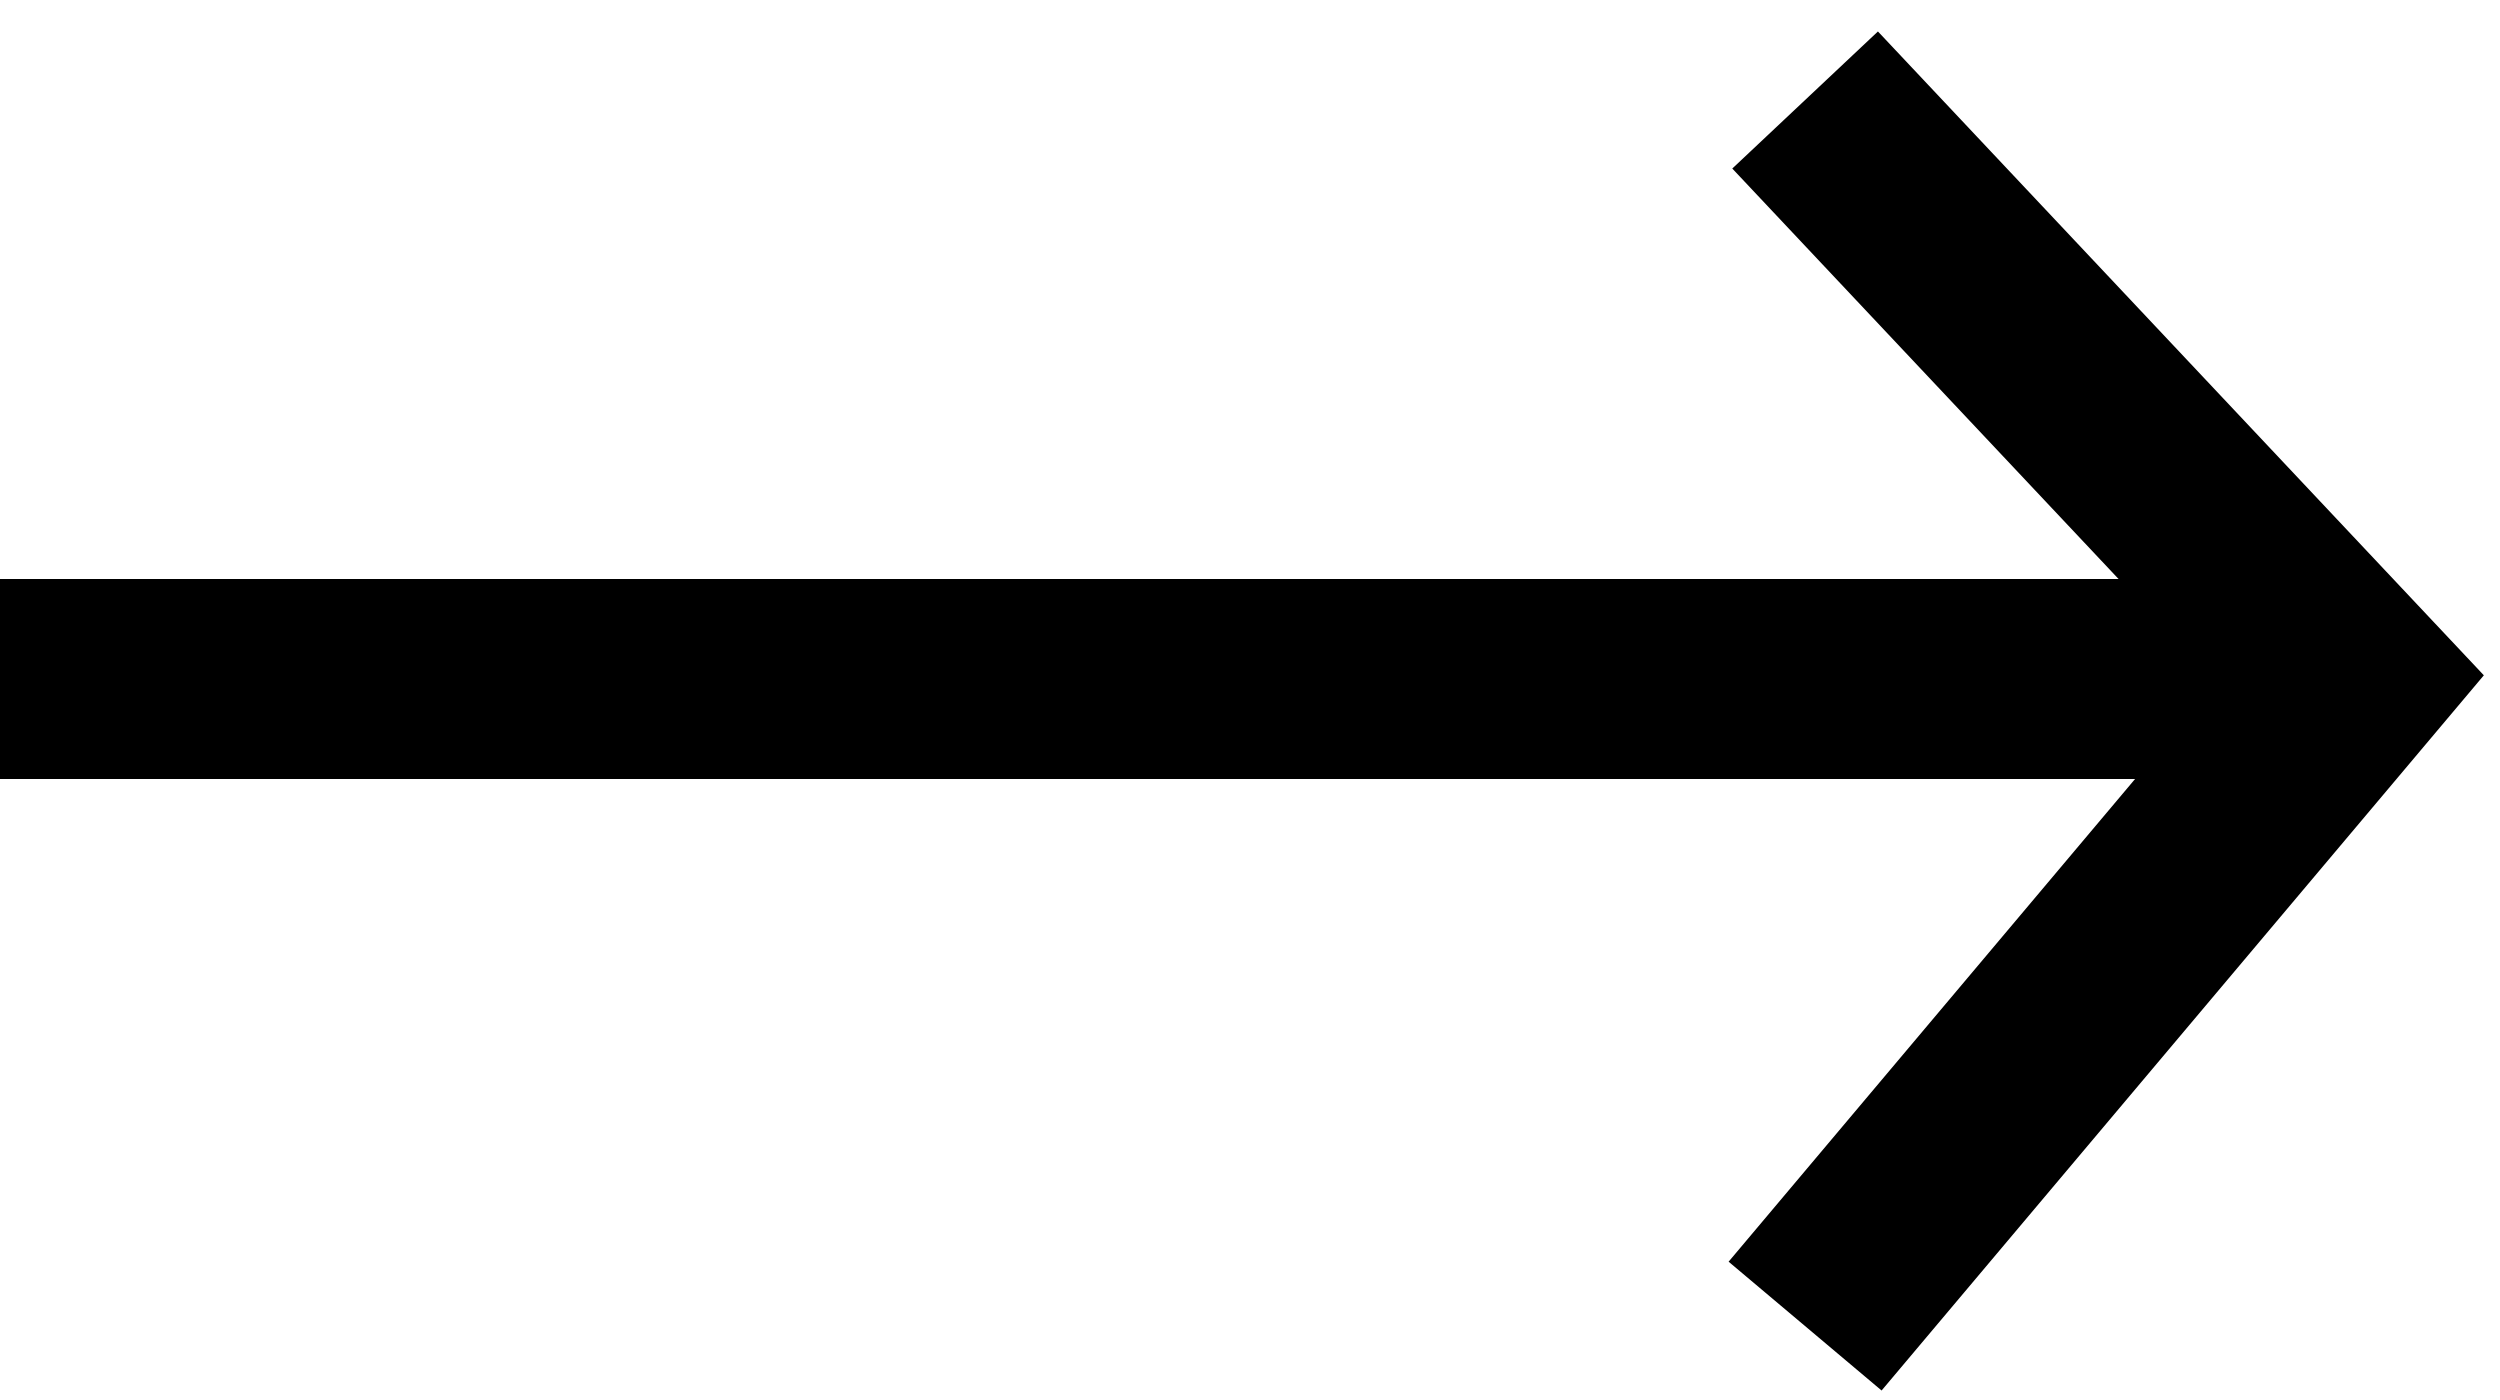
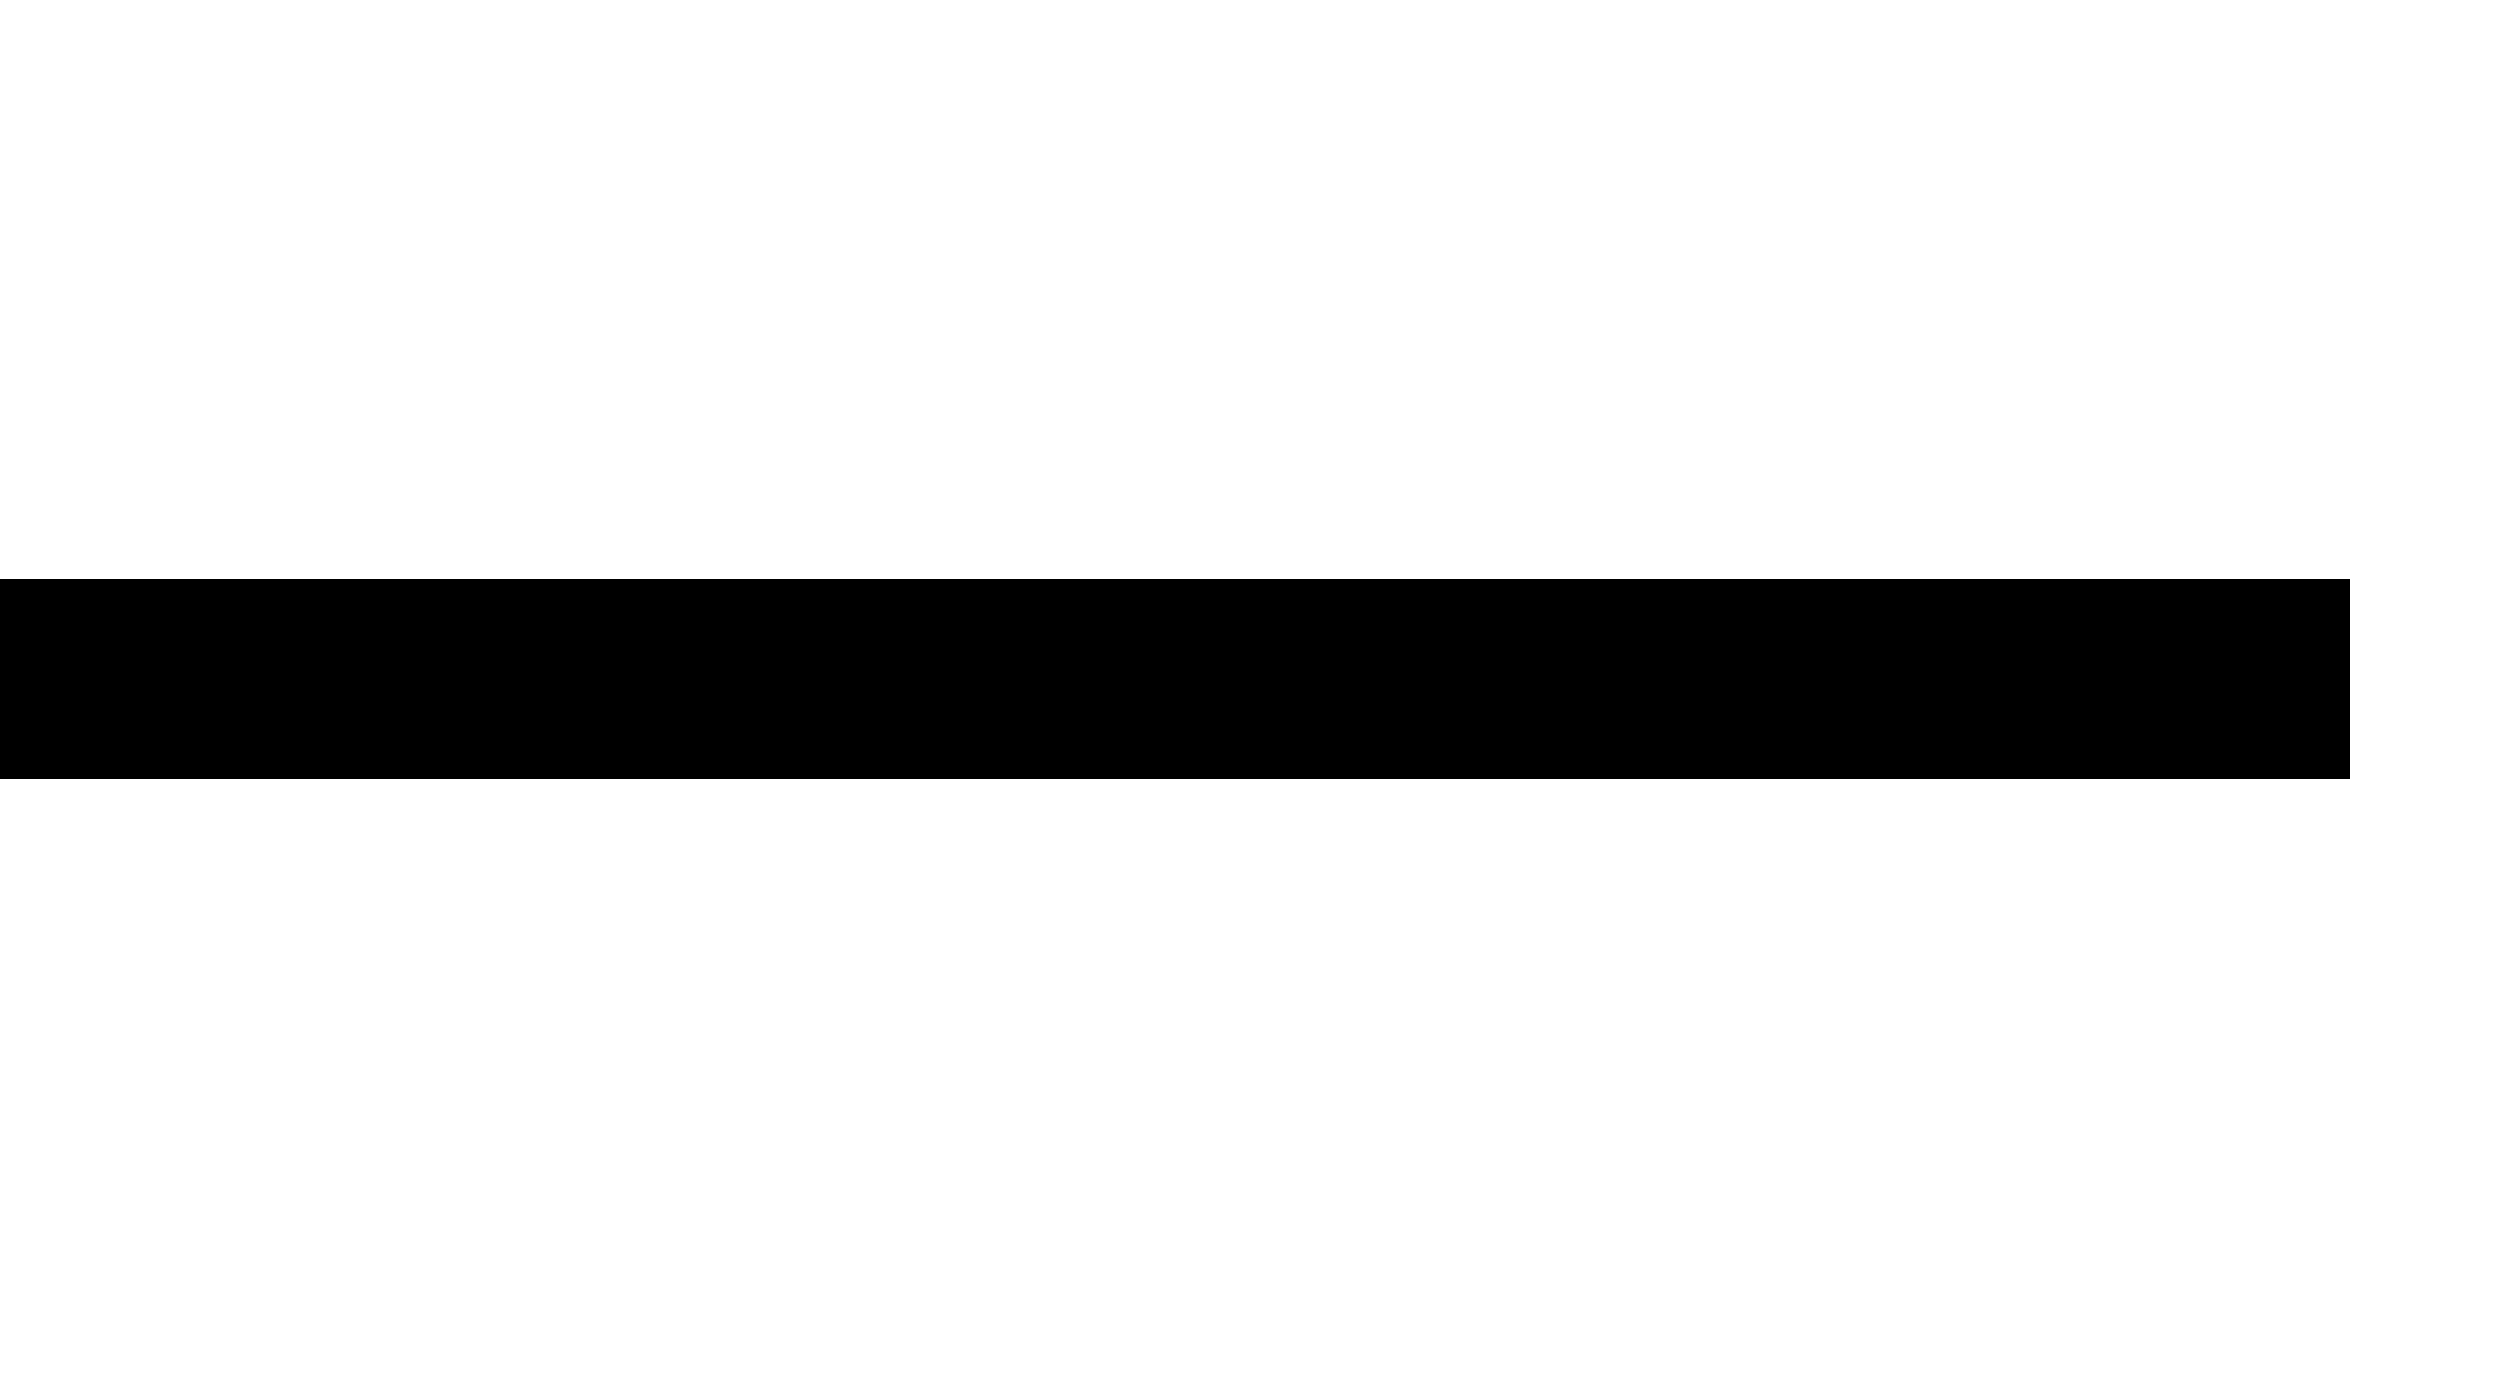
<svg xmlns="http://www.w3.org/2000/svg" width="25" height="14" viewBox="0 0 25 14" fill="none">
-   <path d="M18.051 13.261L23.5 6.79L18.051 1" stroke="black" stroke-width="2" />
  <path d="M23.5 6.79H0" stroke="black" stroke-width="2" />
</svg>